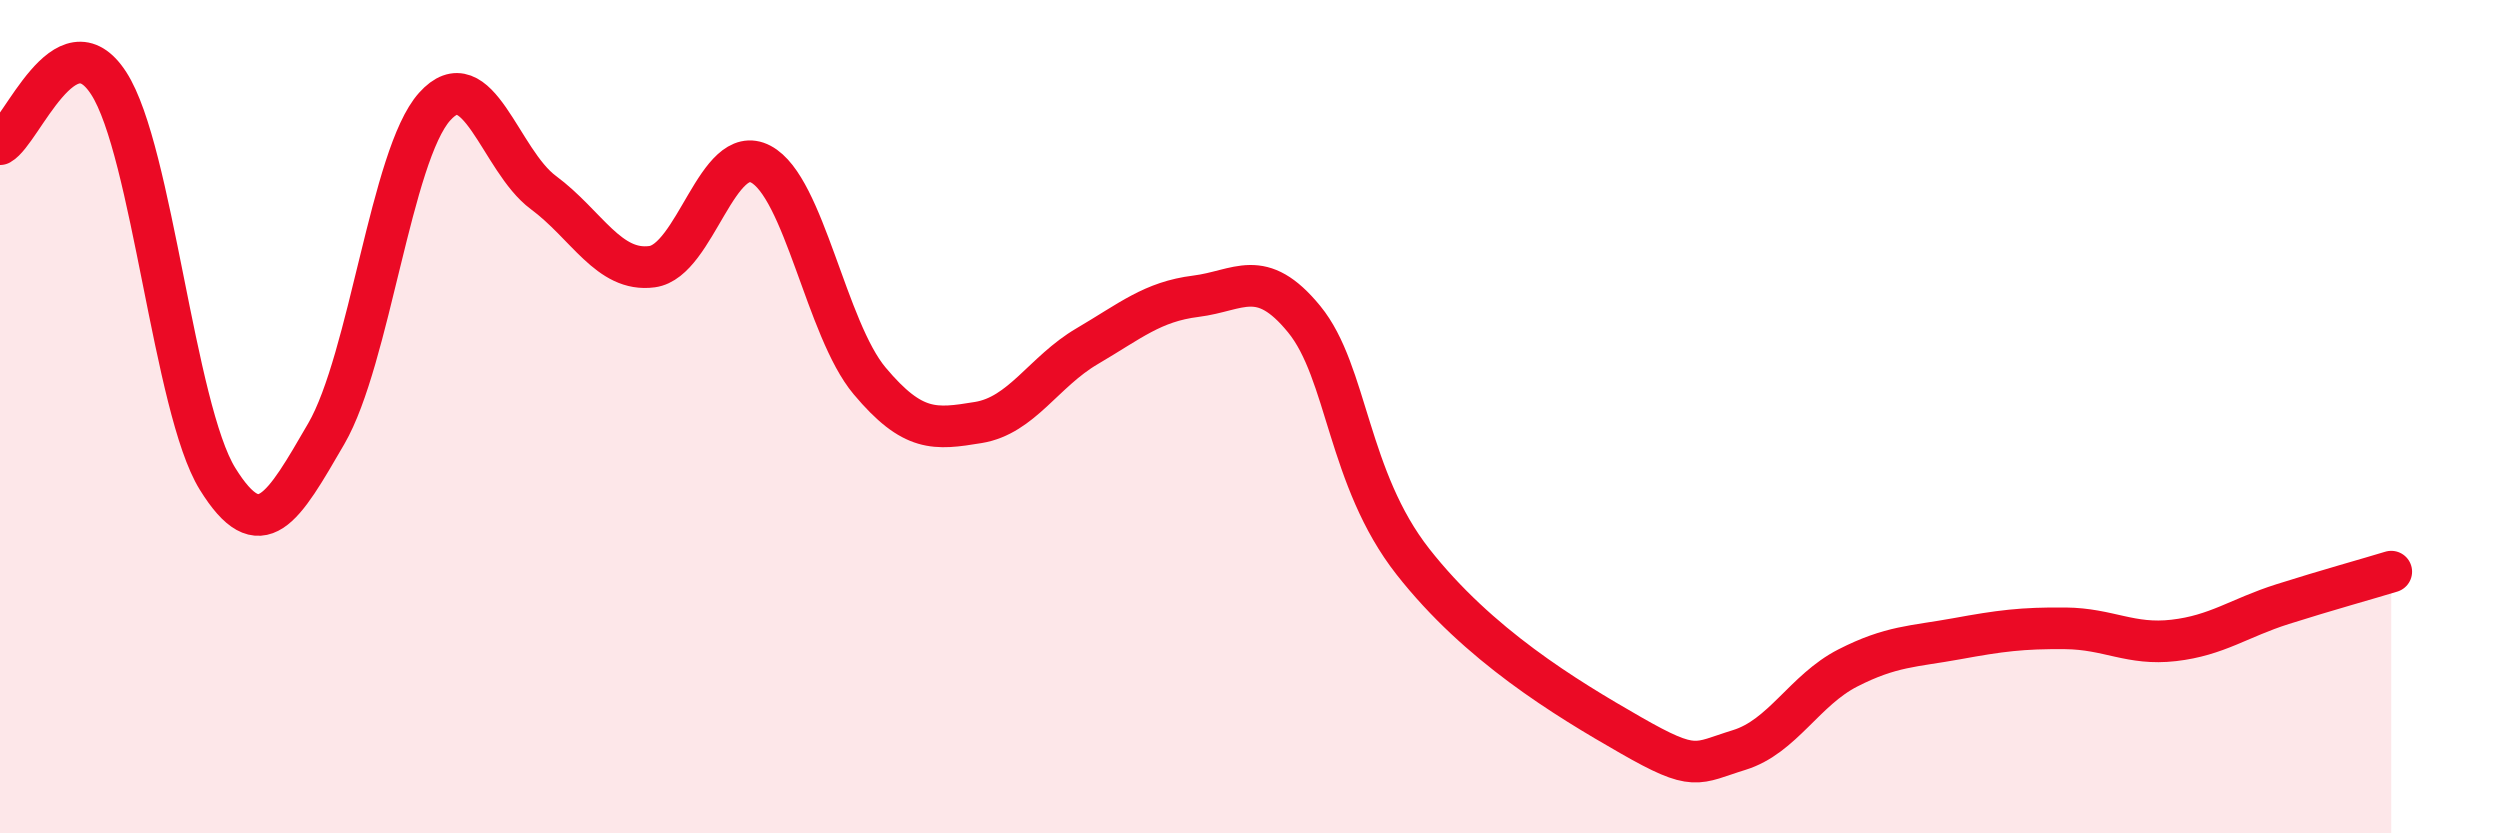
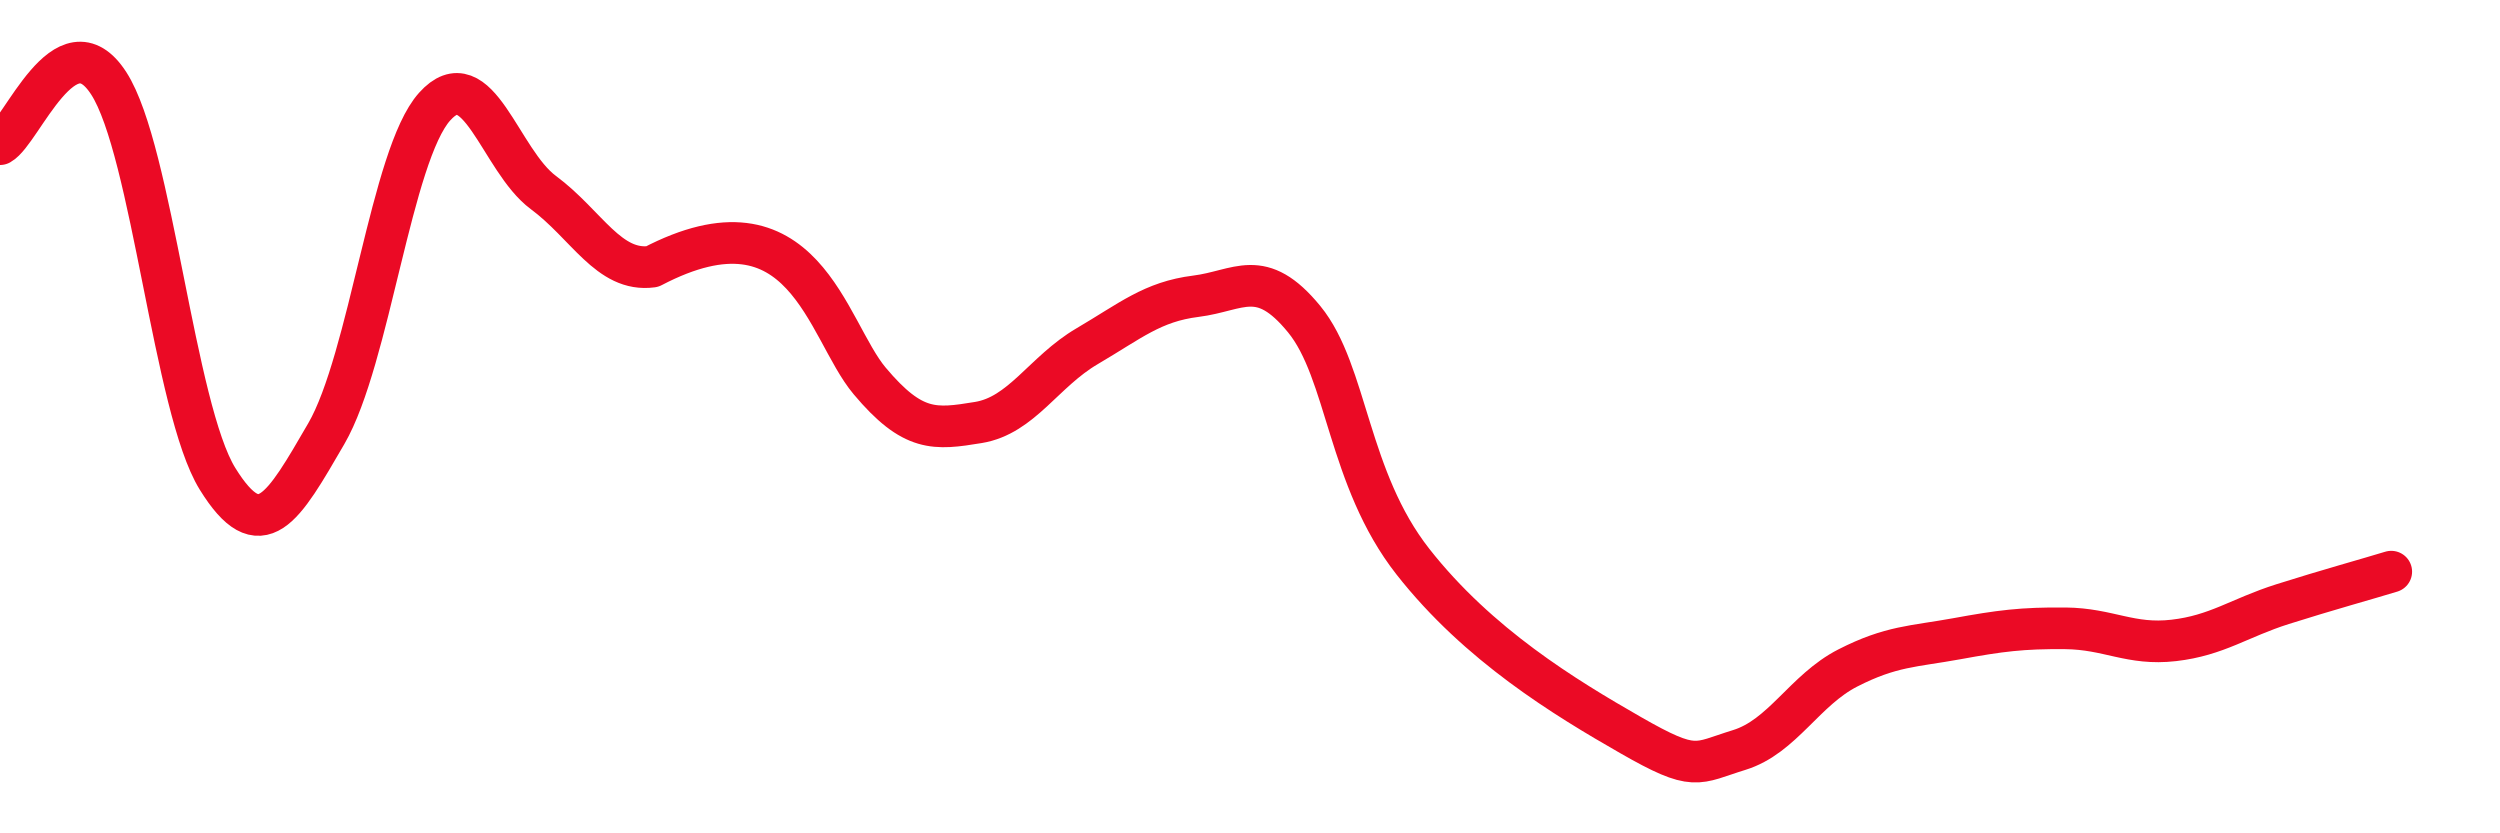
<svg xmlns="http://www.w3.org/2000/svg" width="60" height="20" viewBox="0 0 60 20">
-   <path d="M 0,3.46 C 0.52,3.17 1.57,0.39 2.61,2 C 3.65,3.61 4.18,9.81 5.22,11.49 C 6.26,13.17 6.79,12.2 7.83,10.41 C 8.87,8.62 9.39,3.72 10.43,2.56 C 11.47,1.4 12,3.85 13.04,4.62 C 14.08,5.39 14.61,6.54 15.65,6.4 C 16.69,6.26 17.22,3.39 18.26,3.94 C 19.3,4.49 19.83,7.9 20.87,9.14 C 21.91,10.38 22.44,10.31 23.48,10.14 C 24.52,9.97 25.05,8.92 26.09,8.31 C 27.13,7.7 27.66,7.24 28.7,7.11 C 29.74,6.98 30.26,6.39 31.3,7.66 C 32.34,8.93 32.34,11.48 33.91,13.48 C 35.48,15.48 37.56,16.74 39.13,17.64 C 40.7,18.54 40.7,18.32 41.74,18 C 42.78,17.68 43.31,16.56 44.35,16.03 C 45.39,15.5 45.92,15.52 46.96,15.33 C 48,15.14 48.53,15.07 49.57,15.08 C 50.61,15.09 51.13,15.49 52.17,15.37 C 53.21,15.25 53.74,14.83 54.78,14.5 C 55.82,14.17 56.87,13.88 57.39,13.72L57.39 20L0 20Z" fill="#EB0A25" opacity="0.1" stroke-linecap="round" stroke-linejoin="round" />
-   <path d="M 0,3.46 C 0.52,3.17 1.57,0.39 2.61,2 C 3.65,3.61 4.18,9.81 5.22,11.49 C 6.26,13.17 6.79,12.2 7.83,10.41 C 8.87,8.62 9.39,3.72 10.43,2.56 C 11.47,1.4 12,3.85 13.04,4.62 C 14.08,5.39 14.61,6.54 15.65,6.4 C 16.69,6.26 17.22,3.39 18.26,3.94 C 19.3,4.49 19.83,7.9 20.87,9.14 C 21.91,10.38 22.44,10.31 23.48,10.14 C 24.52,9.97 25.05,8.92 26.09,8.31 C 27.13,7.7 27.66,7.24 28.7,7.11 C 29.74,6.98 30.26,6.39 31.3,7.66 C 32.34,8.93 32.34,11.48 33.91,13.48 C 35.48,15.48 37.56,16.74 39.13,17.64 C 40.7,18.54 40.7,18.32 41.74,18 C 42.78,17.68 43.31,16.56 44.35,16.03 C 45.39,15.5 45.92,15.52 46.96,15.33 C 48,15.14 48.53,15.07 49.57,15.08 C 50.61,15.09 51.13,15.49 52.17,15.37 C 53.21,15.25 53.74,14.83 54.78,14.5 C 55.82,14.17 56.87,13.88 57.39,13.72" stroke="#EB0A25" stroke-width="1" fill="none" stroke-linecap="round" stroke-linejoin="round" />
+   <path d="M 0,3.46 C 0.52,3.17 1.57,0.39 2.61,2 C 3.65,3.61 4.18,9.81 5.22,11.49 C 6.26,13.17 6.79,12.2 7.83,10.41 C 8.87,8.62 9.39,3.72 10.43,2.56 C 11.47,1.4 12,3.85 13.04,4.62 C 14.08,5.39 14.61,6.54 15.65,6.4 C 19.3,4.49 19.83,7.9 20.87,9.14 C 21.91,10.38 22.44,10.31 23.48,10.14 C 24.52,9.97 25.05,8.92 26.09,8.31 C 27.13,7.7 27.66,7.24 28.7,7.11 C 29.74,6.98 30.26,6.39 31.3,7.66 C 32.34,8.93 32.34,11.48 33.91,13.48 C 35.48,15.48 37.56,16.74 39.13,17.64 C 40.7,18.54 40.7,18.32 41.74,18 C 42.78,17.68 43.31,16.56 44.35,16.03 C 45.39,15.5 45.92,15.52 46.96,15.33 C 48,15.14 48.53,15.07 49.57,15.08 C 50.61,15.09 51.13,15.49 52.17,15.37 C 53.21,15.25 53.74,14.83 54.78,14.5 C 55.82,14.17 56.87,13.88 57.39,13.72" stroke="#EB0A25" stroke-width="1" fill="none" stroke-linecap="round" stroke-linejoin="round" />
</svg>